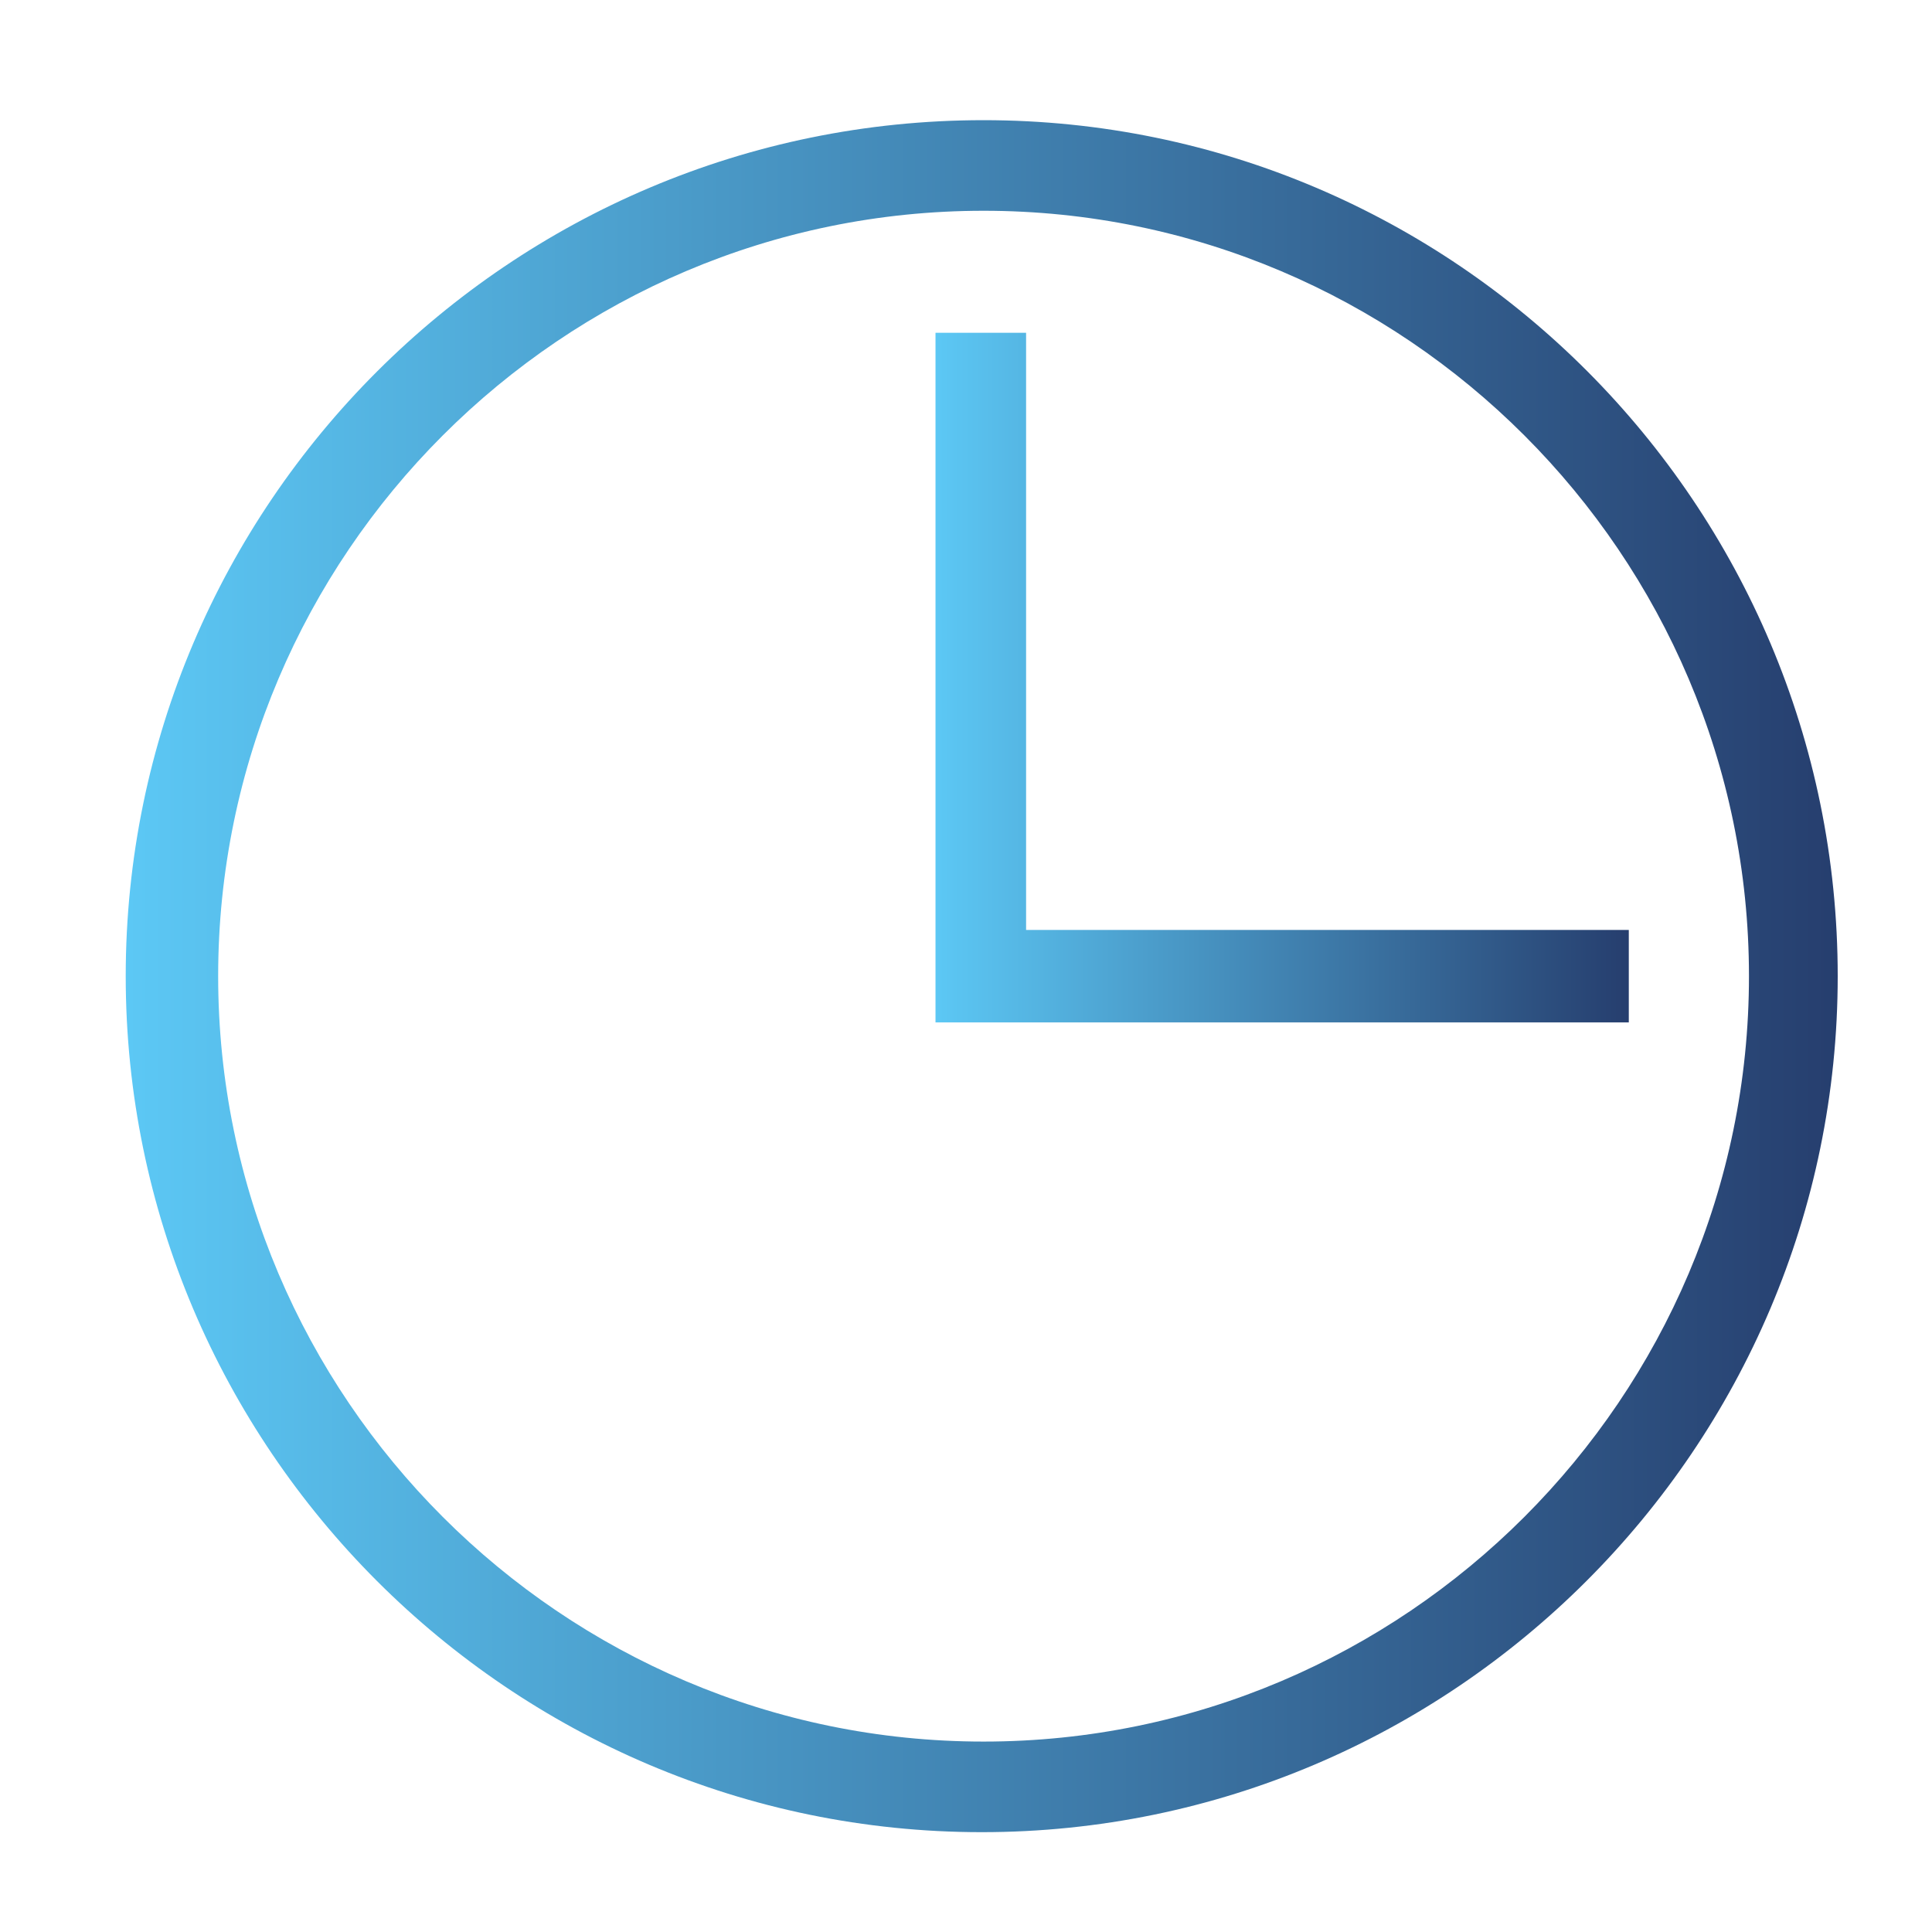
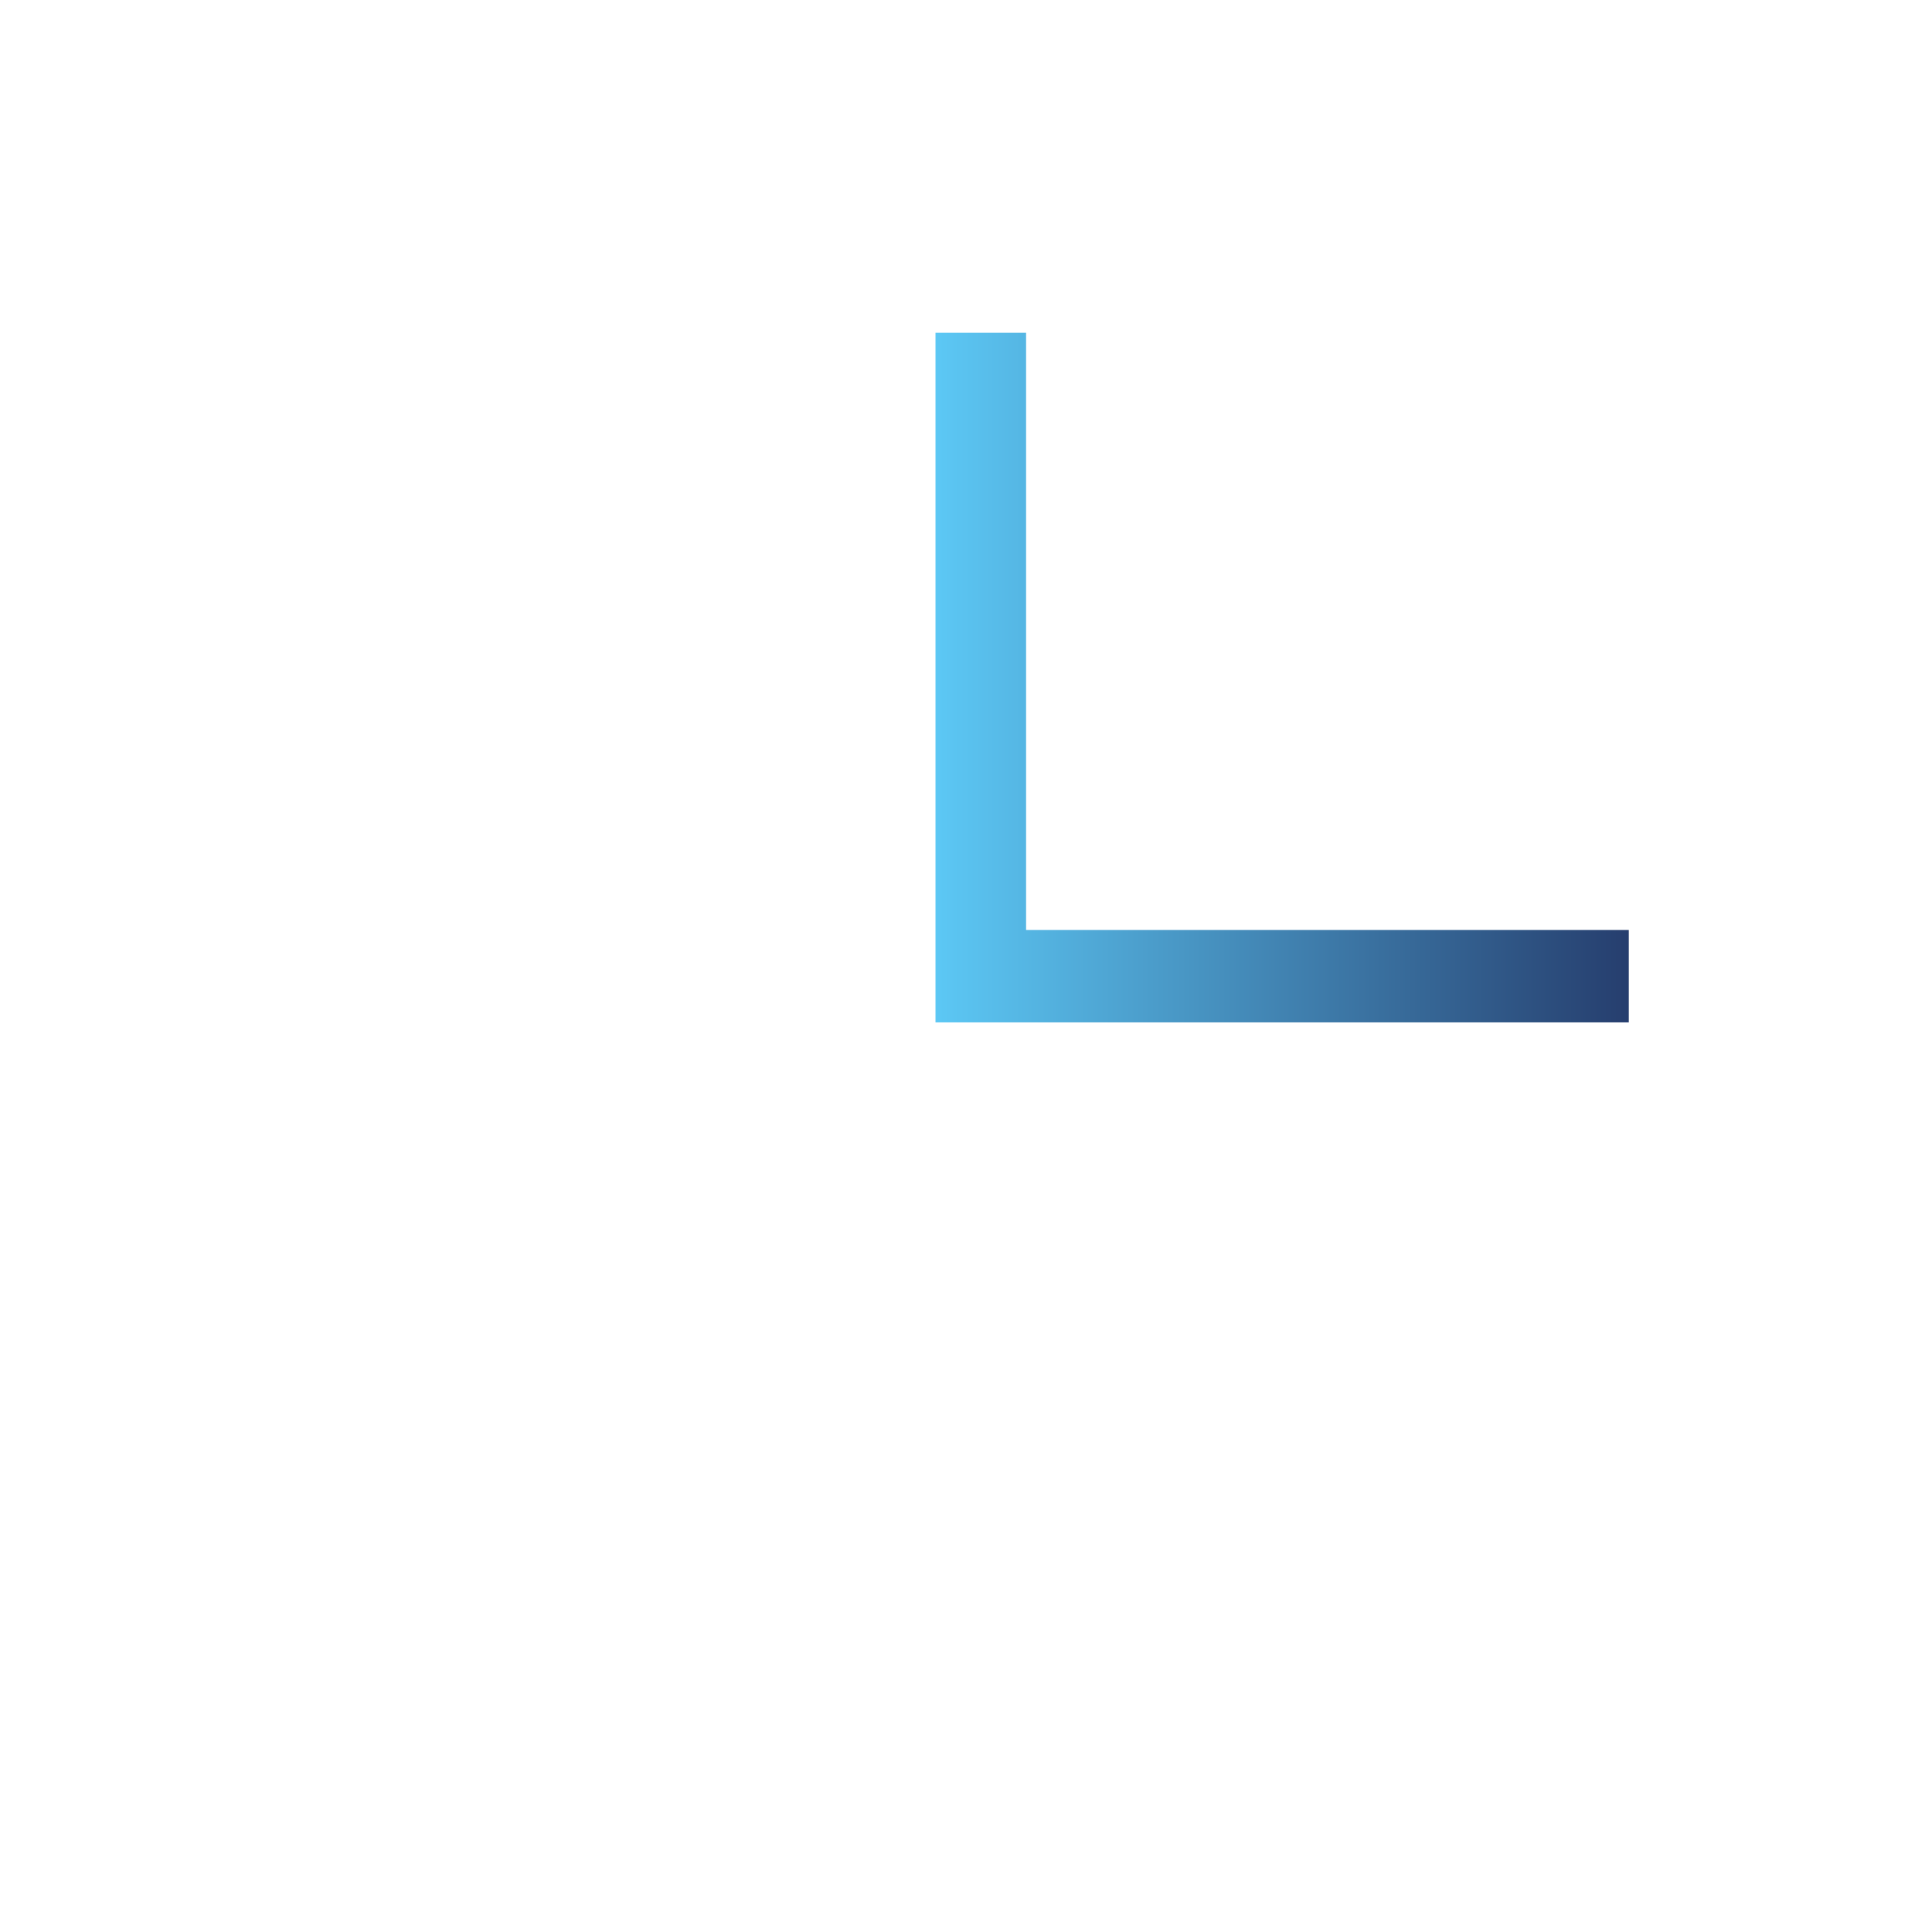
<svg xmlns="http://www.w3.org/2000/svg" version="1.1" id="Group_68" x="0px" y="0px" viewBox="0 0 104.5 104.5" style="enable-background:new 0 0 104.5 104.5;" xml:space="preserve">
  <style type="text/css"> .st0{fill:url(#SVGID_1_);} .st1{fill:url(#SVGID_00000112608553757328696340000012785963774187954349_);} </style>
  <g>
    <linearGradient id="SVGID_1_" gradientUnits="userSpaceOnUse" x1="6.844" y1="52.797" x2="99.495" y2="52.797">
      <stop offset="0" style="stop-color:#5CC8F5" />
      <stop offset="1" style="stop-color:#263E6E" />
    </linearGradient>
-     <path class="st0" d="M53.2,6.5C27.6,6.5,6.8,27.3,6.8,52.8s20.8,46.3,46.3,46.3c25.5,0,46.3-20.8,46.3-46.3S78.7,6.5,53.2,6.5z M53.2,94.2c-22.8,0-41.4-18.6-41.4-41.4c0-22.8,18.6-41.4,41.4-41.4S94.6,30,94.6,52.8C94.6,75.6,76,94.2,53.2,94.2z" />
    <linearGradient id="SVGID_00000163761798930403215740000009896780573748815758_" gradientUnits="userSpaceOnUse" x1="50.553" y1="36.608" x2="88.09" y2="36.608">
      <stop offset="0" style="stop-color:#5CC8F5" />
      <stop offset="1" style="stop-color:#263E6E" />
    </linearGradient>
    <polygon style="fill:url(#SVGID_00000163761798930403215740000009896780573748815758_);" points="55.5,50.3 55.5,18 50.6,18 50.6,55.3 88.1,55.3 88.1,50.3 " />
  </g>
</svg>